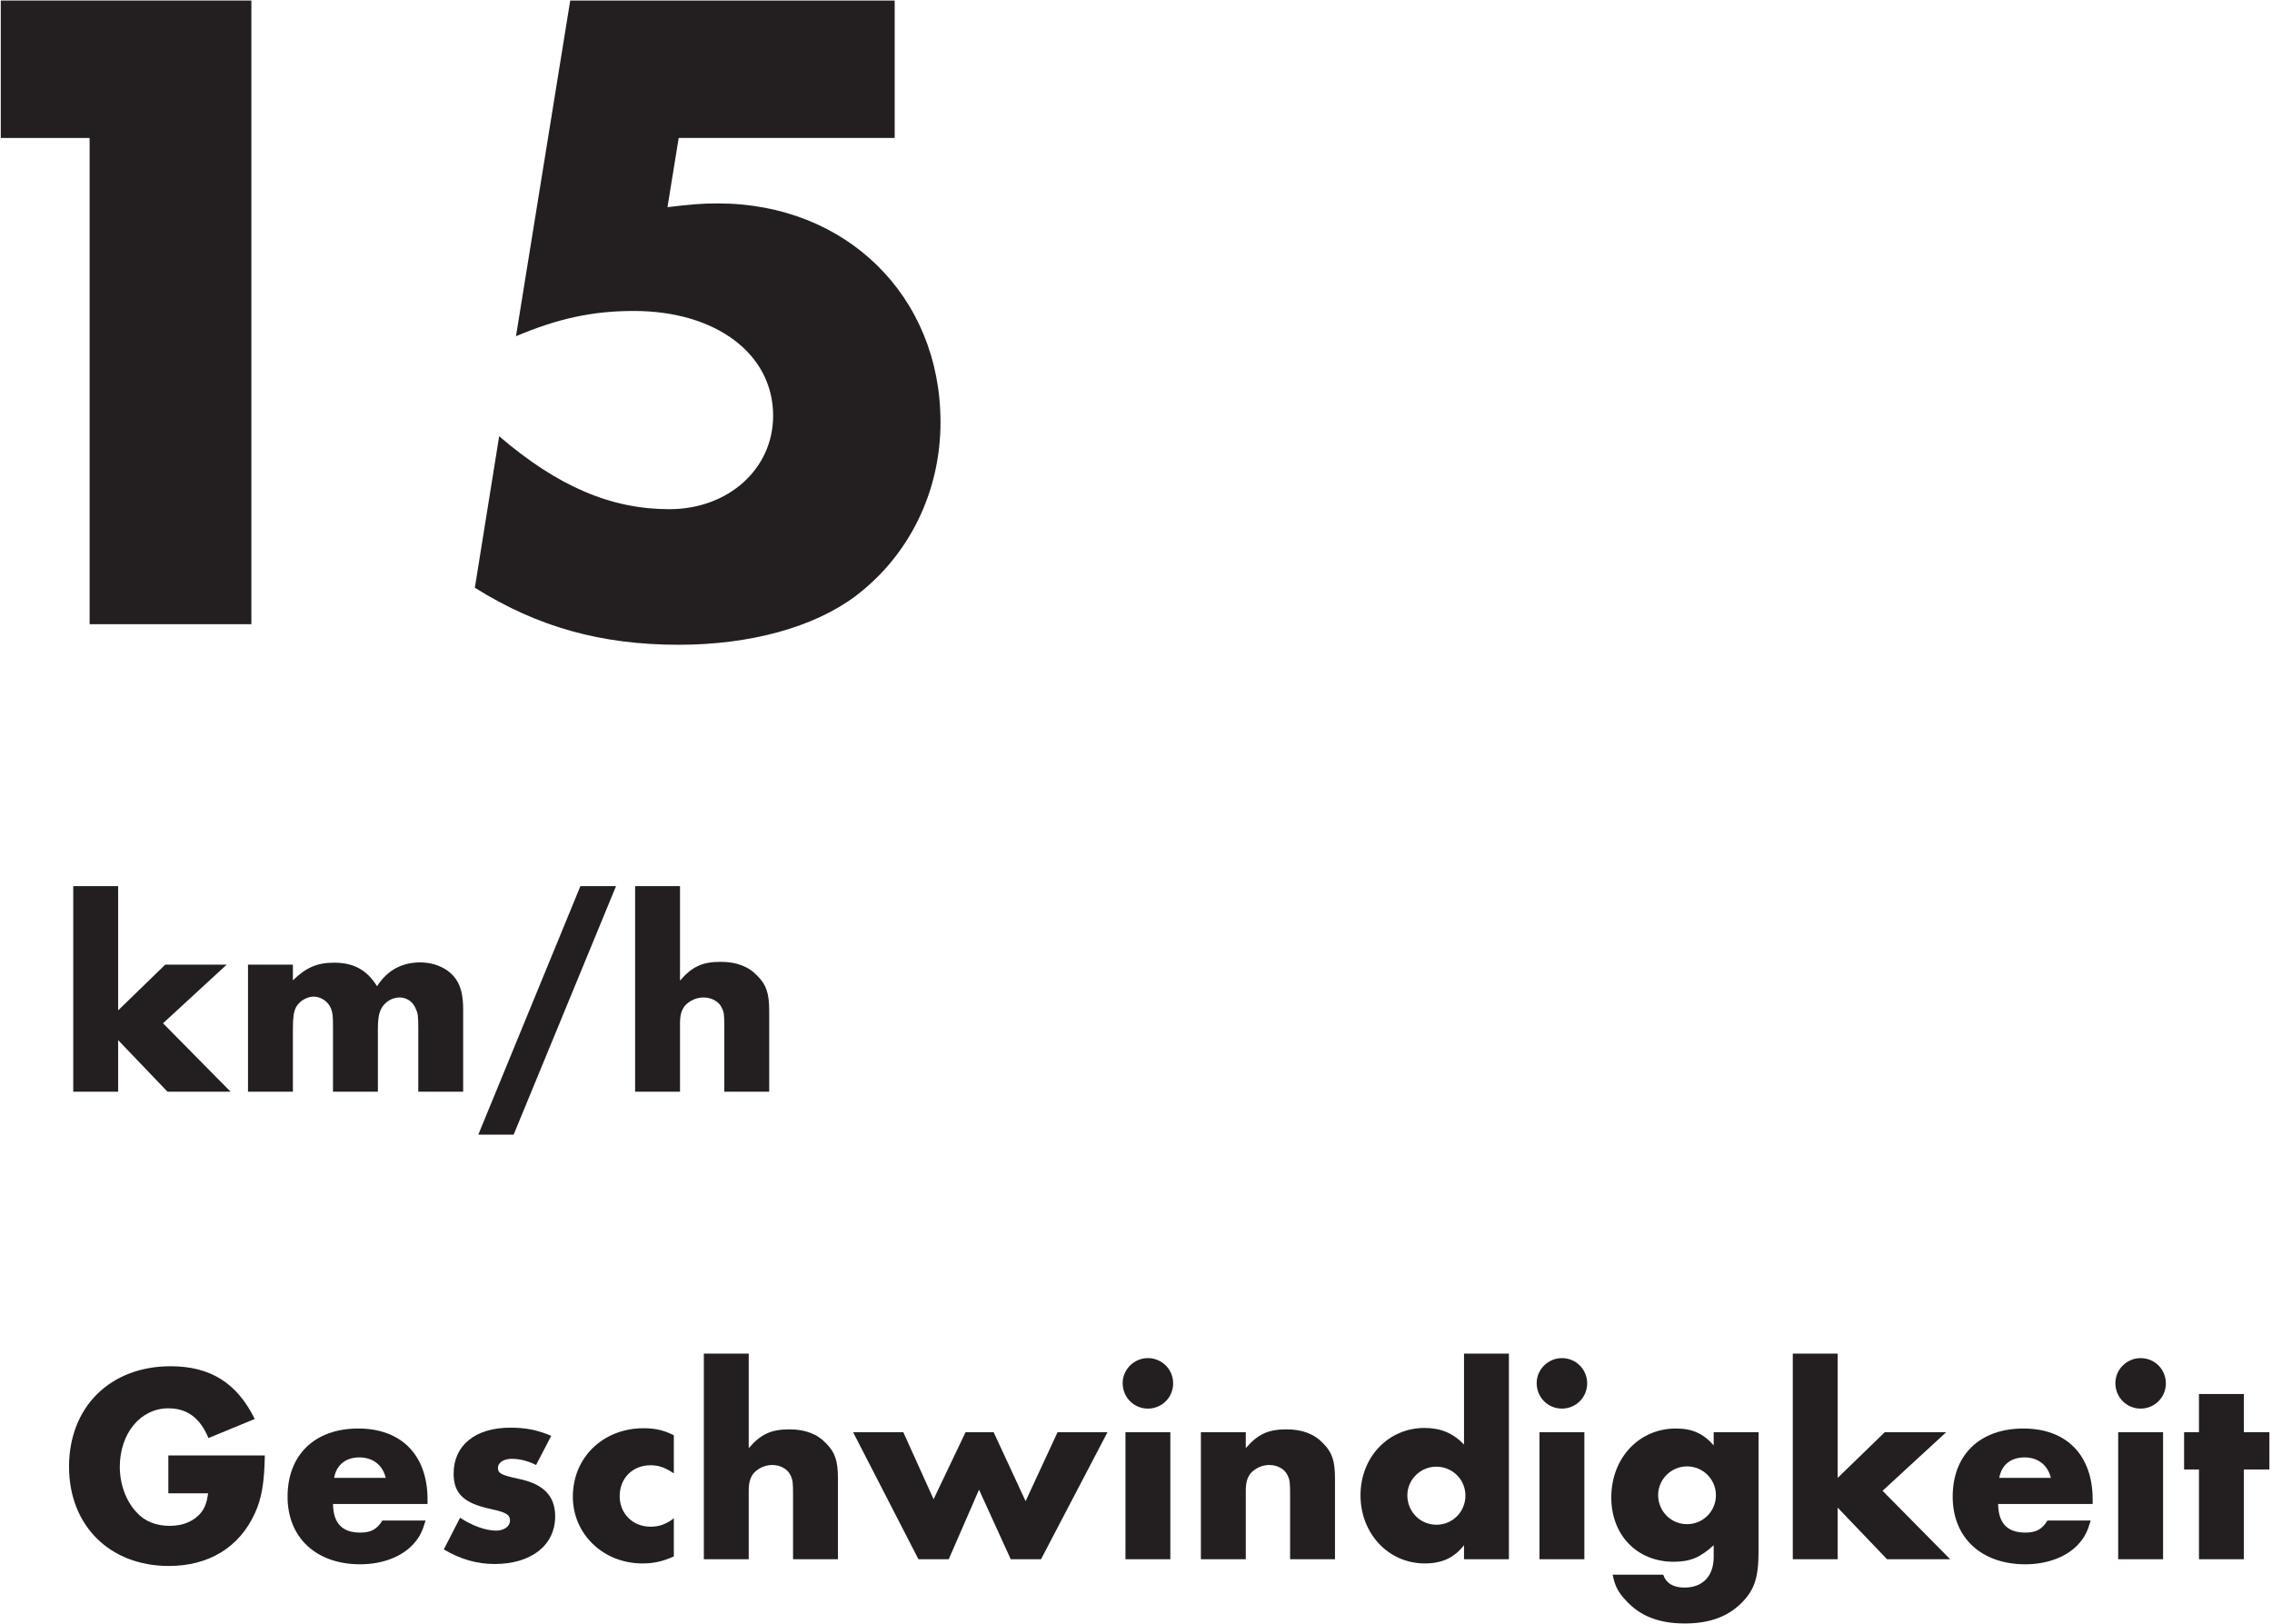
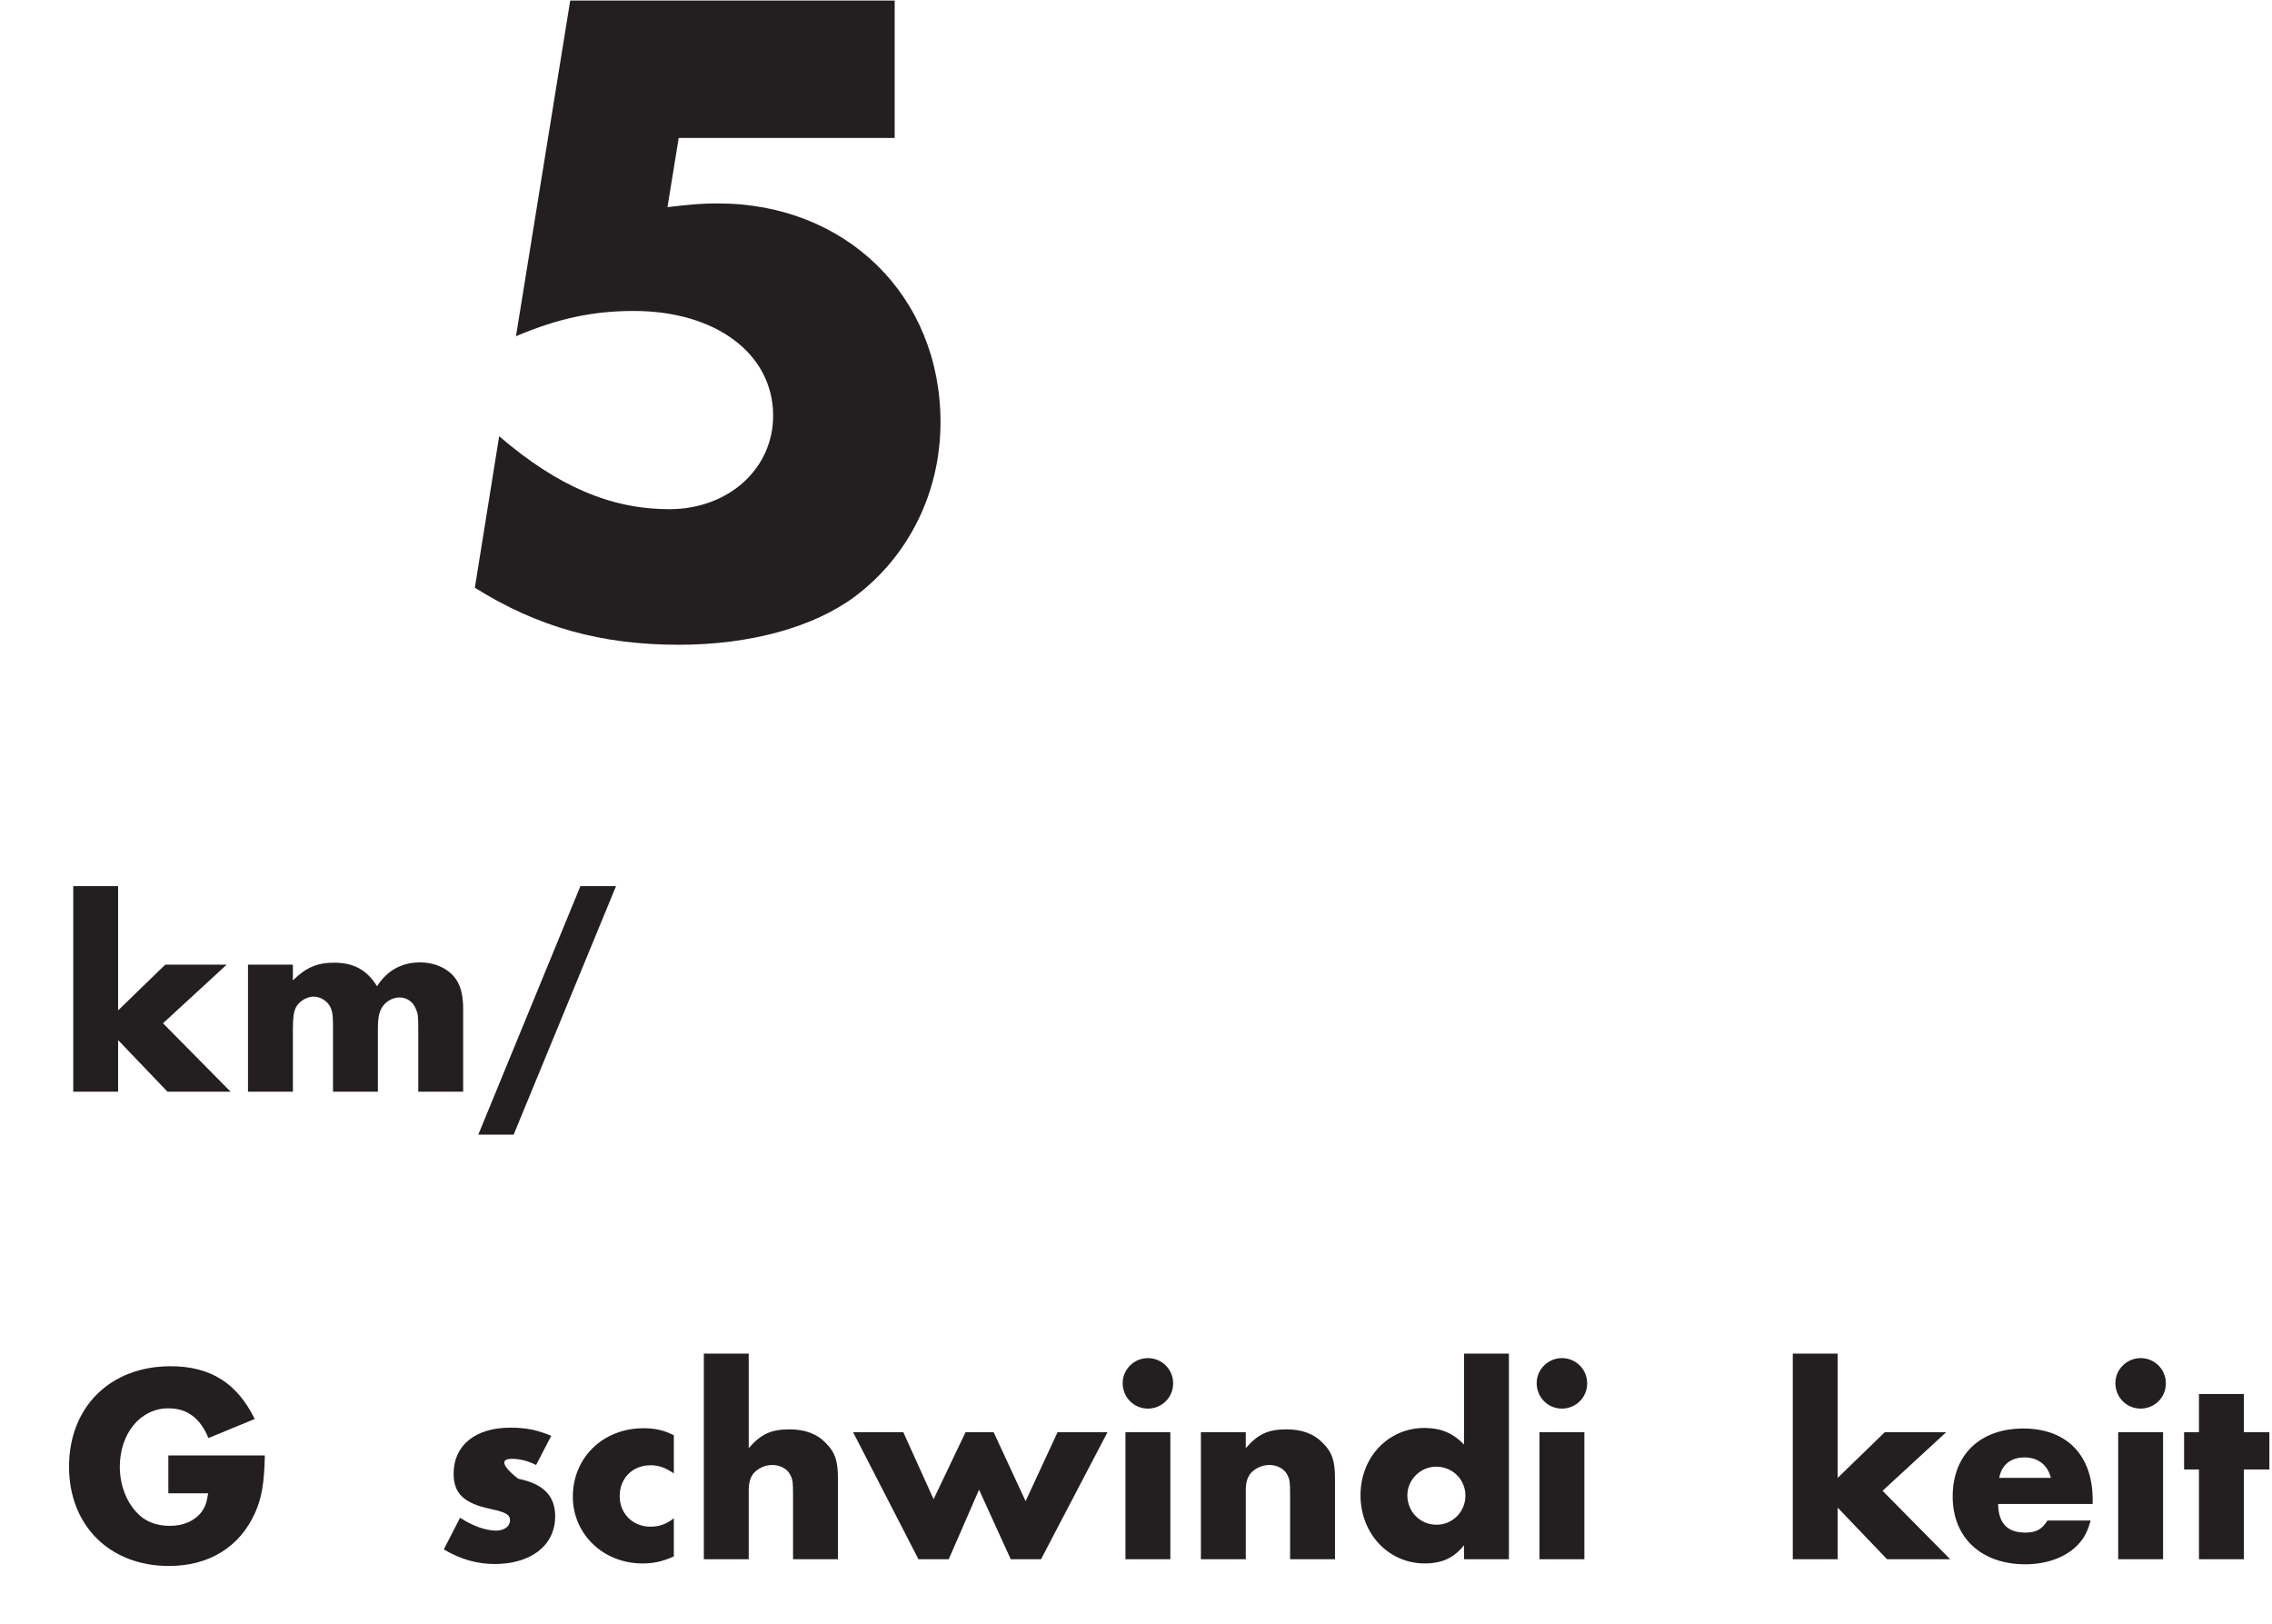
<svg xmlns="http://www.w3.org/2000/svg" width="100%" height="100%" viewBox="0 0 540 386" version="1.1" xml:space="preserve" style="fill-rule:evenodd;clip-rule:evenodd;stroke-linejoin:round;stroke-miterlimit:2;">
  <g transform="matrix(5.556,0,0,5.556,-2380.5,-1556.4)">
    <g transform="matrix(40,0,0,40,422.929,306.832)">
-       <path d="M0.234,-0.52L0.234,-0L0.407,-0L0.407,-0.667L0.139,-0.667L0.139,-0.52L0.234,-0.52Z" style="fill:rgb(35,31,32);fill-rule:nonzero;" />
-     </g>
+       </g>
    <g transform="matrix(40,0,0,40,446.929,306.832)">
      <path d="M0.495,-0.52L0.495,-0.667L0.148,-0.667L0.09,-0.308C0.135,-0.327 0.172,-0.335 0.216,-0.335C0.304,-0.335 0.365,-0.289 0.365,-0.223C0.365,-0.166 0.317,-0.123 0.254,-0.123C0.192,-0.123 0.135,-0.147 0.072,-0.201L0.046,-0.039C0.113,0.003 0.181,0.022 0.264,0.022C0.341,0.022 0.409,0.003 0.453,-0.03C0.51,-0.073 0.544,-0.141 0.544,-0.216C0.544,-0.351 0.443,-0.45 0.306,-0.45C0.288,-0.45 0.277,-0.449 0.252,-0.446L0.264,-0.52L0.495,-0.52Z" style="fill:rgb(35,31,32);fill-rule:nonzero;" />
    </g>
    <g transform="matrix(12,0,0,12,430.929,326.832)">
      <path d="M0.215,-0.733L0.055,-0.733L0.055,-0L0.215,-0L0.215,-0.184L0.391,-0L0.616,-0L0.375,-0.244L0.602,-0.453L0.383,-0.453L0.215,-0.29L0.215,-0.733Z" style="fill:rgb(35,31,32);fill-rule:nonzero;" />
    </g>
    <g transform="matrix(12,0,0,12,438.405,326.832)">
      <path d="M0.055,-0.453L0.055,-0L0.215,-0L0.215,-0.224C0.215,-0.264 0.218,-0.285 0.226,-0.301C0.237,-0.322 0.264,-0.339 0.289,-0.339C0.315,-0.339 0.342,-0.321 0.351,-0.296C0.357,-0.28 0.358,-0.272 0.358,-0.224L0.358,-0L0.518,-0L0.518,-0.224C0.518,-0.258 0.521,-0.277 0.529,-0.294C0.541,-0.319 0.568,-0.336 0.595,-0.336C0.621,-0.336 0.643,-0.321 0.653,-0.296C0.661,-0.278 0.662,-0.27 0.662,-0.224L0.662,-0L0.822,-0L0.822,-0.294C0.822,-0.342 0.814,-0.375 0.797,-0.4C0.772,-0.438 0.722,-0.461 0.669,-0.461C0.602,-0.461 0.551,-0.432 0.515,-0.376C0.479,-0.434 0.432,-0.46 0.362,-0.46C0.302,-0.46 0.262,-0.443 0.215,-0.397L0.215,-0.453L0.055,-0.453Z" style="fill:rgb(35,31,32);fill-rule:nonzero;" />
    </g>
    <g transform="matrix(12,0,0,12,448.929,326.832)">
      <path d="M0.363,-0.733L-0.001,0.153L0.125,0.153L0.49,-0.733L0.363,-0.733Z" style="fill:rgb(35,31,32);fill-rule:nonzero;" />
    </g>
    <g transform="matrix(12,0,0,12,454.965,326.832)">
-       <path d="M0.055,-0.733L0.055,-0L0.215,-0L0.215,-0.243C0.215,-0.273 0.22,-0.29 0.232,-0.306C0.248,-0.324 0.273,-0.336 0.299,-0.336C0.327,-0.336 0.353,-0.322 0.363,-0.301C0.372,-0.284 0.373,-0.275 0.373,-0.229L0.373,-0L0.533,-0L0.533,-0.288C0.533,-0.35 0.523,-0.381 0.491,-0.413C0.459,-0.447 0.416,-0.463 0.36,-0.463C0.295,-0.463 0.258,-0.446 0.215,-0.396L0.215,-0.733L0.055,-0.733Z" style="fill:rgb(35,31,32);fill-rule:nonzero;" />
-     </g>
+       </g>
    <g transform="matrix(12,0,0,12,430.929,346.832)">
      <path d="M0.394,-0.37L0.394,-0.235L0.536,-0.235C0.531,-0.202 0.525,-0.186 0.512,-0.168C0.487,-0.136 0.447,-0.119 0.399,-0.119C0.35,-0.119 0.31,-0.135 0.281,-0.167C0.243,-0.207 0.221,-0.268 0.221,-0.329C0.221,-0.449 0.295,-0.538 0.394,-0.538C0.461,-0.538 0.507,-0.504 0.537,-0.432L0.702,-0.5C0.639,-0.628 0.544,-0.688 0.402,-0.688C0.187,-0.688 0.04,-0.543 0.04,-0.33C0.04,-0.12 0.185,0.024 0.396,0.024C0.539,0.024 0.648,-0.043 0.703,-0.165C0.727,-0.218 0.736,-0.272 0.738,-0.37L0.394,-0.37Z" style="fill:rgb(35,31,32);fill-rule:nonzero;" />
    </g>
    <g transform="matrix(12,0,0,12,440.313,346.832)">
-       <path d="M0.536,-0.197L0.536,-0.213C0.536,-0.371 0.443,-0.466 0.289,-0.466C0.134,-0.466 0.037,-0.372 0.037,-0.223C0.037,-0.077 0.139,0.018 0.296,0.018C0.377,0.018 0.448,-0.01 0.489,-0.058C0.508,-0.08 0.518,-0.1 0.529,-0.138L0.375,-0.138C0.355,-0.106 0.334,-0.095 0.296,-0.095C0.232,-0.095 0.2,-0.128 0.199,-0.197L0.536,-0.197ZM0.203,-0.29C0.211,-0.336 0.244,-0.363 0.293,-0.363C0.341,-0.363 0.376,-0.336 0.387,-0.29L0.203,-0.29Z" style="fill:rgb(35,31,32);fill-rule:nonzero;" />
-     </g>
+       </g>
    <g transform="matrix(12,0,0,12,447.117,346.832)">
-       <path d="M0.41,-0.44C0.36,-0.461 0.319,-0.469 0.264,-0.469C0.139,-0.469 0.062,-0.406 0.062,-0.305C0.062,-0.234 0.099,-0.199 0.195,-0.179C0.249,-0.167 0.263,-0.159 0.263,-0.138C0.263,-0.117 0.242,-0.102 0.213,-0.102C0.176,-0.102 0.127,-0.12 0.085,-0.148L0.027,-0.035C0.086,-0 0.145,0.017 0.208,0.017C0.339,0.017 0.424,-0.05 0.424,-0.153C0.424,-0.226 0.382,-0.269 0.292,-0.287C0.232,-0.3 0.22,-0.306 0.22,-0.326C0.22,-0.344 0.24,-0.358 0.269,-0.358C0.297,-0.358 0.326,-0.351 0.356,-0.336L0.41,-0.44Z" style="fill:rgb(35,31,32);fill-rule:nonzero;" />
+       <path d="M0.41,-0.44C0.36,-0.461 0.319,-0.469 0.264,-0.469C0.139,-0.469 0.062,-0.406 0.062,-0.305C0.062,-0.234 0.099,-0.199 0.195,-0.179C0.249,-0.167 0.263,-0.159 0.263,-0.138C0.263,-0.117 0.242,-0.102 0.213,-0.102C0.176,-0.102 0.127,-0.12 0.085,-0.148L0.027,-0.035C0.086,-0 0.145,0.017 0.208,0.017C0.339,0.017 0.424,-0.05 0.424,-0.153C0.424,-0.226 0.382,-0.269 0.292,-0.287C0.22,-0.344 0.24,-0.358 0.269,-0.358C0.297,-0.358 0.326,-0.351 0.356,-0.336L0.41,-0.44Z" style="fill:rgb(35,31,32);fill-rule:nonzero;" />
    </g>
    <g transform="matrix(12,0,0,12,452.517,346.832)">
      <path d="M0.397,-0.442C0.361,-0.46 0.331,-0.467 0.289,-0.467C0.145,-0.467 0.037,-0.363 0.037,-0.223C0.037,-0.089 0.146,0.015 0.285,0.015C0.325,0.015 0.357,0.008 0.397,-0.01L0.397,-0.146C0.37,-0.125 0.345,-0.116 0.314,-0.116C0.251,-0.116 0.204,-0.162 0.204,-0.225C0.204,-0.289 0.25,-0.335 0.314,-0.335C0.343,-0.335 0.366,-0.327 0.397,-0.306L0.397,-0.442Z" style="fill:rgb(35,31,32);fill-rule:nonzero;" />
    </g>
    <g transform="matrix(12,0,0,12,457.905,346.832)">
      <path d="M0.055,-0.733L0.055,-0L0.215,-0L0.215,-0.243C0.215,-0.273 0.22,-0.29 0.232,-0.306C0.248,-0.324 0.273,-0.336 0.299,-0.336C0.327,-0.336 0.353,-0.322 0.363,-0.301C0.372,-0.284 0.373,-0.275 0.373,-0.229L0.373,-0L0.533,-0L0.533,-0.288C0.533,-0.35 0.523,-0.381 0.491,-0.413C0.459,-0.447 0.416,-0.463 0.36,-0.463C0.295,-0.463 0.258,-0.446 0.215,-0.396L0.215,-0.733L0.055,-0.733Z" style="fill:rgb(35,31,32);fill-rule:nonzero;" />
    </g>
    <g transform="matrix(12,0,0,12,464.949,346.832)">
      <path d="M0.179,-0.453L0,-0.453L0.233,-0L0.341,-0L0.449,-0.248L0.562,-0L0.67,-0L0.907,-0.453L0.729,-0.453L0.615,-0.207L0.501,-0.453L0.401,-0.453L0.287,-0.214L0.179,-0.453Z" style="fill:rgb(35,31,32);fill-rule:nonzero;" />
    </g>
    <g transform="matrix(12,0,0,12,475.941,346.832)">
      <path d="M0.215,-0.453L0.055,-0.453L0.055,-0L0.215,-0L0.215,-0.453ZM0.135,-0.717C0.086,-0.717 0.045,-0.677 0.045,-0.628C0.045,-0.577 0.085,-0.537 0.135,-0.537C0.185,-0.537 0.225,-0.577 0.225,-0.627C0.225,-0.677 0.185,-0.717 0.135,-0.717Z" style="fill:rgb(35,31,32);fill-rule:nonzero;" />
    </g>
    <g transform="matrix(12,0,0,12,479.168,346.832)">
      <path d="M0.055,-0.453L0.055,-0L0.215,-0L0.215,-0.243C0.215,-0.273 0.22,-0.29 0.232,-0.306C0.248,-0.324 0.273,-0.336 0.299,-0.336C0.327,-0.336 0.353,-0.322 0.363,-0.301C0.372,-0.284 0.373,-0.275 0.373,-0.229L0.373,-0L0.533,-0L0.533,-0.288C0.533,-0.35 0.523,-0.381 0.491,-0.413C0.459,-0.447 0.416,-0.463 0.36,-0.463C0.295,-0.463 0.258,-0.446 0.215,-0.396L0.215,-0.453L0.055,-0.453Z" style="fill:rgb(35,31,32);fill-rule:nonzero;" />
    </g>
    <g transform="matrix(12,0,0,12,486.212,346.832)">
      <path d="M0.406,-0.733L0.406,-0.409C0.366,-0.45 0.323,-0.468 0.265,-0.468C0.136,-0.468 0.037,-0.364 0.037,-0.228C0.037,-0.091 0.137,0.015 0.266,0.015C0.327,0.015 0.371,-0.005 0.406,-0.05L0.406,-0L0.566,-0L0.566,-0.733L0.406,-0.733ZM0.307,-0.33C0.365,-0.33 0.411,-0.284 0.411,-0.227C0.411,-0.169 0.365,-0.123 0.308,-0.123C0.25,-0.123 0.204,-0.169 0.204,-0.228C0.204,-0.284 0.251,-0.33 0.307,-0.33Z" style="fill:rgb(35,31,32);fill-rule:nonzero;" />
    </g>
    <g transform="matrix(12,0,0,12,493.652,346.832)">
      <path d="M0.215,-0.453L0.055,-0.453L0.055,-0L0.215,-0L0.215,-0.453ZM0.135,-0.717C0.086,-0.717 0.045,-0.677 0.045,-0.628C0.045,-0.577 0.085,-0.537 0.135,-0.537C0.185,-0.537 0.225,-0.577 0.225,-0.627C0.225,-0.677 0.185,-0.717 0.135,-0.717Z" style="fill:rgb(35,31,32);fill-rule:nonzero;" />
    </g>
    <g transform="matrix(12,0,0,12,496.94,346.832)">
-       <path d="M0.562,-0.453L0.402,-0.453L0.402,-0.406C0.364,-0.449 0.325,-0.466 0.267,-0.466C0.136,-0.466 0.037,-0.361 0.037,-0.22C0.037,-0.086 0.129,0.009 0.259,0.009C0.318,0.009 0.354,-0.006 0.402,-0.05L0.402,-0.008C0.402,0.06 0.363,0.101 0.298,0.101C0.258,0.101 0.233,0.086 0.222,0.055L0.042,0.055C0.049,0.093 0.061,0.118 0.091,0.149C0.141,0.203 0.208,0.229 0.299,0.229C0.386,0.229 0.452,0.205 0.501,0.156C0.548,0.109 0.562,0.065 0.562,-0.031L0.562,-0.453ZM0.307,-0.331C0.364,-0.331 0.41,-0.285 0.41,-0.228C0.41,-0.171 0.364,-0.125 0.307,-0.125C0.25,-0.125 0.204,-0.171 0.204,-0.229C0.204,-0.285 0.251,-0.331 0.307,-0.331Z" style="fill:rgb(35,31,32);fill-rule:nonzero;" />
-     </g>
+       </g>
    <g transform="matrix(12,0,0,12,504.488,346.832)">
      <path d="M0.215,-0.733L0.055,-0.733L0.055,-0L0.215,-0L0.215,-0.184L0.391,-0L0.616,-0L0.375,-0.244L0.602,-0.453L0.383,-0.453L0.215,-0.29L0.215,-0.733Z" style="fill:rgb(35,31,32);fill-rule:nonzero;" />
    </g>
    <g transform="matrix(12,0,0,12,511.544,346.832)">
      <path d="M0.536,-0.197L0.536,-0.213C0.536,-0.371 0.443,-0.466 0.289,-0.466C0.134,-0.466 0.037,-0.372 0.037,-0.223C0.037,-0.077 0.139,0.018 0.296,0.018C0.377,0.018 0.448,-0.01 0.489,-0.058C0.508,-0.08 0.518,-0.1 0.529,-0.138L0.375,-0.138C0.355,-0.106 0.334,-0.095 0.296,-0.095C0.232,-0.095 0.2,-0.128 0.199,-0.197L0.536,-0.197ZM0.203,-0.29C0.211,-0.336 0.244,-0.363 0.293,-0.363C0.341,-0.363 0.376,-0.336 0.387,-0.29L0.203,-0.29Z" style="fill:rgb(35,31,32);fill-rule:nonzero;" />
    </g>
    <g transform="matrix(12,0,0,12,518.408,346.832)">
      <path d="M0.215,-0.453L0.055,-0.453L0.055,-0L0.215,-0L0.215,-0.453ZM0.135,-0.717C0.086,-0.717 0.045,-0.677 0.045,-0.628C0.045,-0.577 0.085,-0.537 0.135,-0.537C0.185,-0.537 0.225,-0.577 0.225,-0.627C0.225,-0.677 0.185,-0.717 0.135,-0.717Z" style="fill:rgb(35,31,32);fill-rule:nonzero;" />
    </g>
    <g transform="matrix(12,0,0,12,521.636,346.832)">
      <path d="M0.234,-0.32L0.325,-0.32L0.325,-0.453L0.234,-0.453L0.234,-0.589L0.074,-0.589L0.074,-0.453L0.021,-0.453L0.021,-0.32L0.074,-0.32L0.074,-0L0.234,-0L0.234,-0.32Z" style="fill:rgb(35,31,32);fill-rule:nonzero;" />
    </g>
  </g>
</svg>